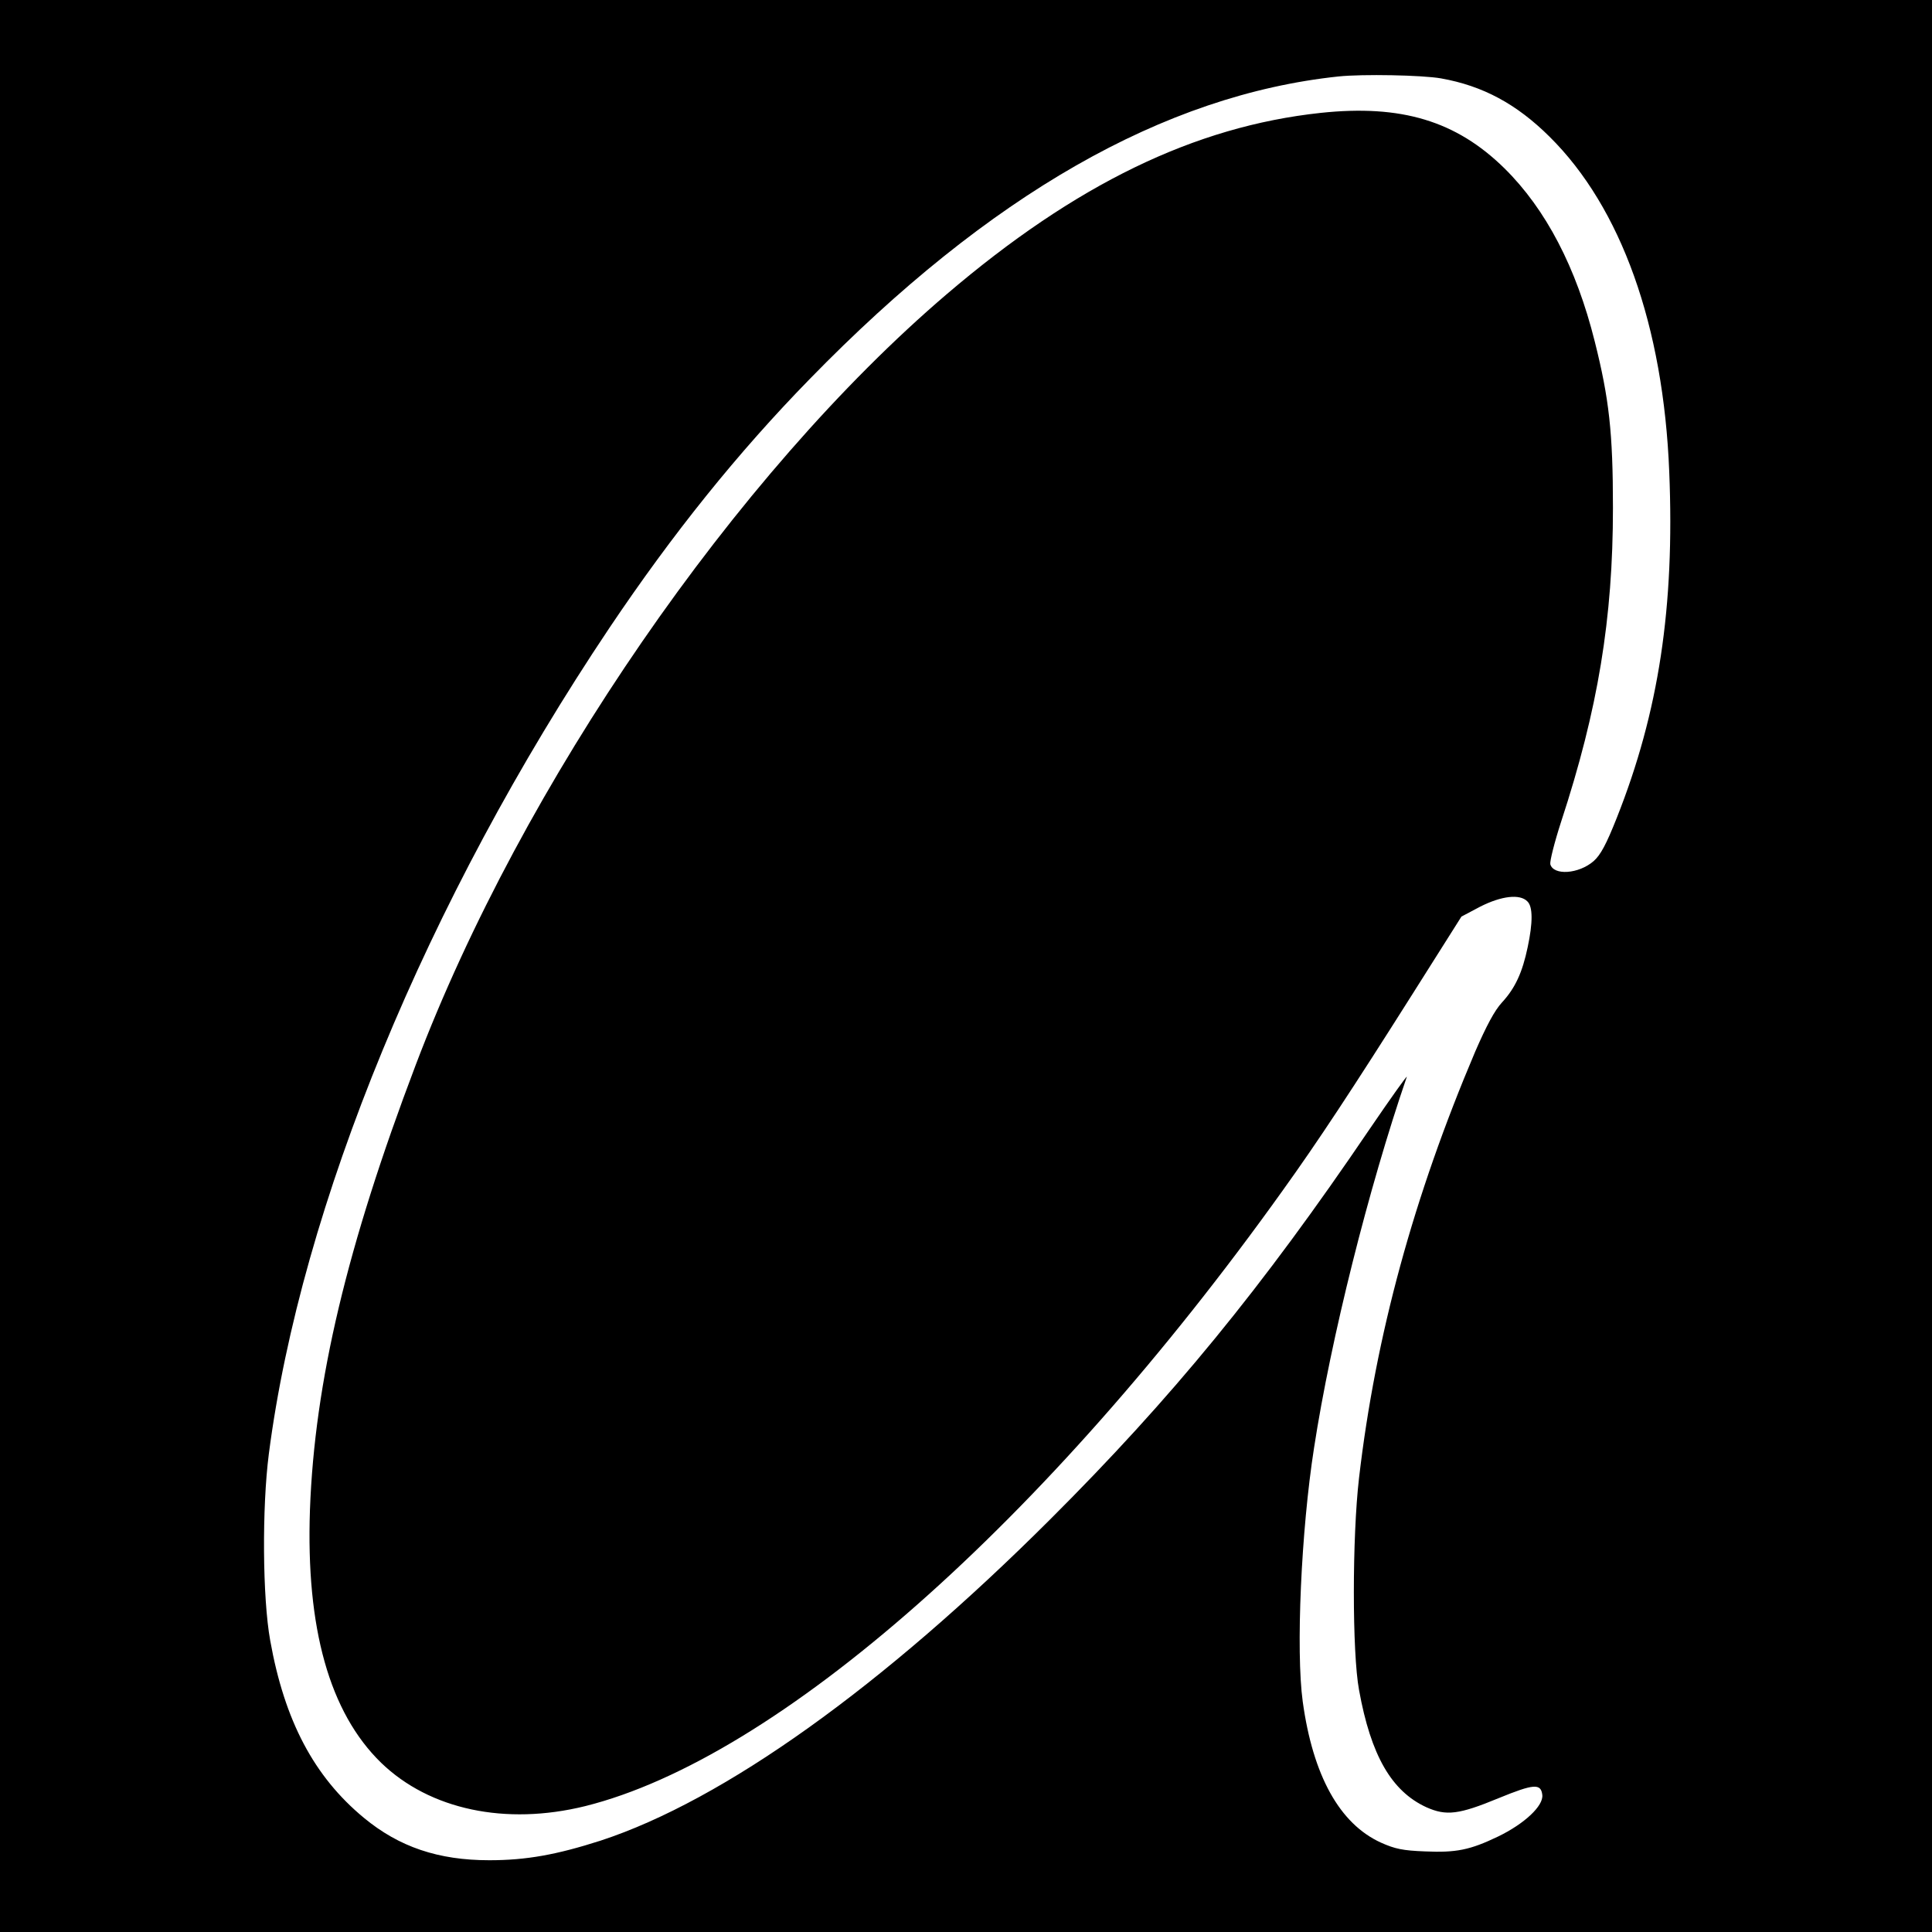
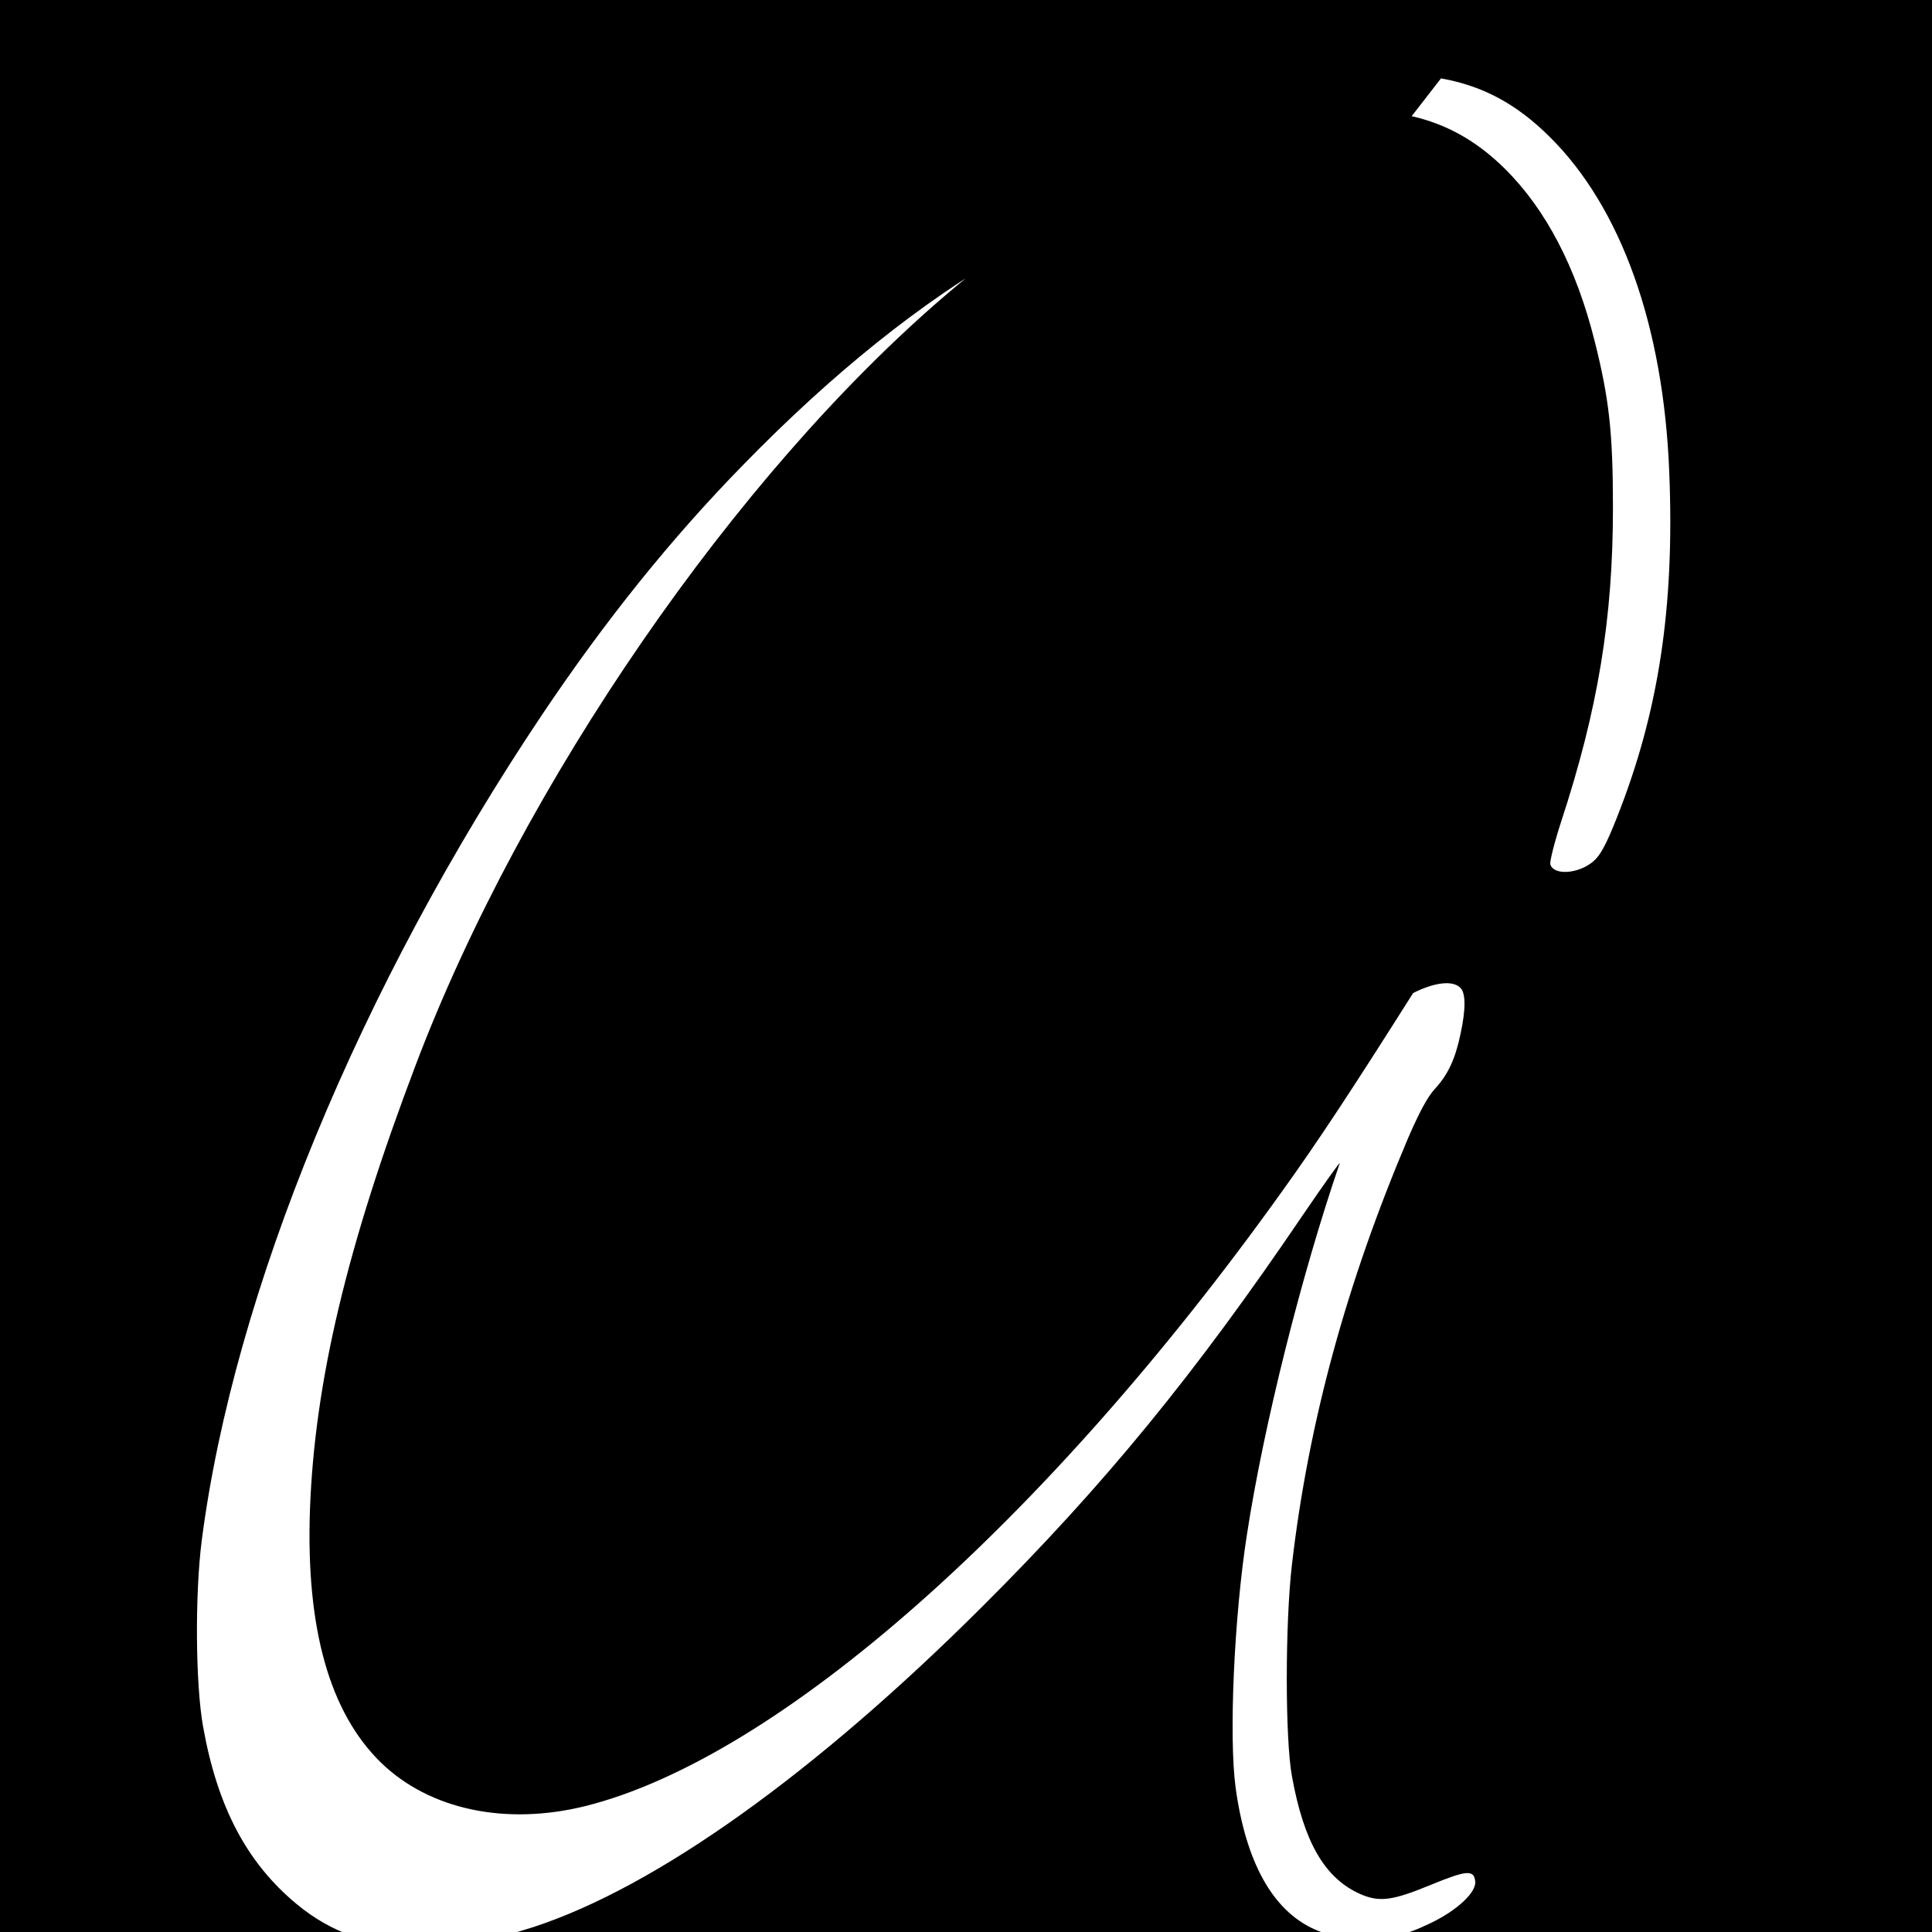
<svg xmlns="http://www.w3.org/2000/svg" version="1.0" width="700pt" height="700pt" viewBox="0 0 700 700" preserveAspectRatio="xMidYMid meet">
  <g transform="translate(0,700) scale(0.1,-0.1)" fill="#000000" stroke="none">
-     <path d="M0 3500 l0 -3500 3500 0 3500 0 0 3500 0 3500 -3500 0 -3500 0 0 -3500z m5221 3216 c152 -27 274 -93 393 -211 260 -257 413 -686 434 -1215 20 -489 -38 -870 -190 -1253 -38 -96 -59 -135 -84 -157 -54 -47 -146 -53 -157 -11 -2 11 15 79 39 153 134 408 188 737 188 1138 0 274 -14 396 -66 603 -67 268 -177 479 -327 627 -175 172 -374 232 -666 201 -457 -49 -889 -259 -1355 -657 -764 -652 -1539 -1777 -1924 -2793 -249 -656 -366 -1148 -383 -1611 -15 -430 71 -735 258 -917 176 -170 451 -228 739 -157 698 174 1669 1030 2527 2230 128 178 253 368 473 716 l175 277 68 36 c77 39 144 47 171 19 20 -19 20 -77 1 -166 -19 -91 -45 -148 -93 -200 -27 -29 -57 -86 -97 -178 -223 -525 -361 -1030 -421 -1545 -25 -215 -25 -633 0 -768 43 -238 118 -367 244 -425 72 -32 117 -27 262 33 127 52 153 54 158 12 5 -40 -65 -105 -160 -151 -102 -49 -152 -59 -265 -54 -80 3 -109 9 -160 32 -149 68 -246 242 -283 511 -25 183 -6 618 41 919 61 397 198 942 336 1344 3 9 -57 -75 -134 -188 -391 -577 -719 -977 -1158 -1415 -607 -606 -1183 -1018 -1629 -1164 -159 -51 -269 -71 -403 -71 -185 0 -327 48 -455 154 -180 149 -287 351 -339 642 -28 154 -30 482 -5 676 116 898 572 2005 1234 2993 229 341 465 635 727 903 649 666 1282 1028 1915 1095 87 9 302 5 371 -7z" />
+     <path d="M0 3500 l0 -3500 3500 0 3500 0 0 3500 0 3500 -3500 0 -3500 0 0 -3500z m5221 3216 c152 -27 274 -93 393 -211 260 -257 413 -686 434 -1215 20 -489 -38 -870 -190 -1253 -38 -96 -59 -135 -84 -157 -54 -47 -146 -53 -157 -11 -2 11 15 79 39 153 134 408 188 737 188 1138 0 274 -14 396 -66 603 -67 268 -177 479 -327 627 -175 172 -374 232 -666 201 -457 -49 -889 -259 -1355 -657 -764 -652 -1539 -1777 -1924 -2793 -249 -656 -366 -1148 -383 -1611 -15 -430 71 -735 258 -917 176 -170 451 -228 739 -157 698 174 1669 1030 2527 2230 128 178 253 368 473 716 c77 39 144 47 171 19 20 -19 20 -77 1 -166 -19 -91 -45 -148 -93 -200 -27 -29 -57 -86 -97 -178 -223 -525 -361 -1030 -421 -1545 -25 -215 -25 -633 0 -768 43 -238 118 -367 244 -425 72 -32 117 -27 262 33 127 52 153 54 158 12 5 -40 -65 -105 -160 -151 -102 -49 -152 -59 -265 -54 -80 3 -109 9 -160 32 -149 68 -246 242 -283 511 -25 183 -6 618 41 919 61 397 198 942 336 1344 3 9 -57 -75 -134 -188 -391 -577 -719 -977 -1158 -1415 -607 -606 -1183 -1018 -1629 -1164 -159 -51 -269 -71 -403 -71 -185 0 -327 48 -455 154 -180 149 -287 351 -339 642 -28 154 -30 482 -5 676 116 898 572 2005 1234 2993 229 341 465 635 727 903 649 666 1282 1028 1915 1095 87 9 302 5 371 -7z" />
  </g>
</svg>